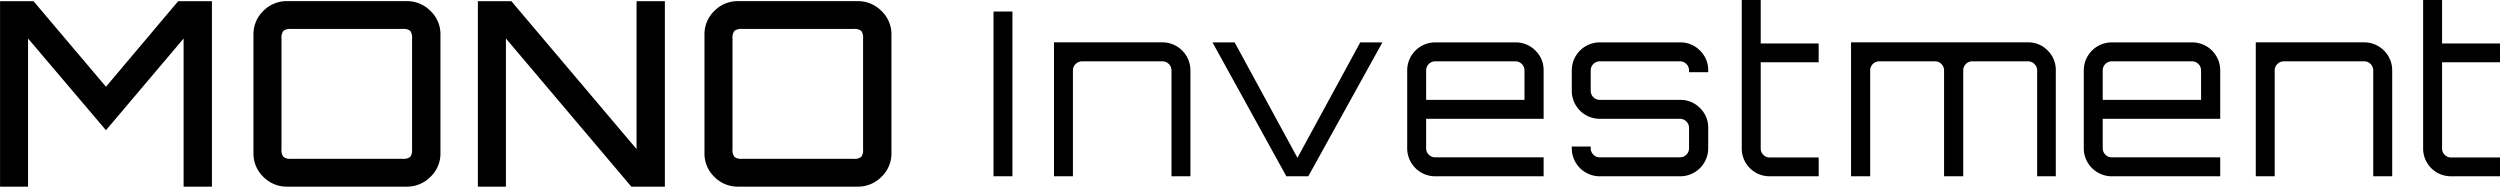
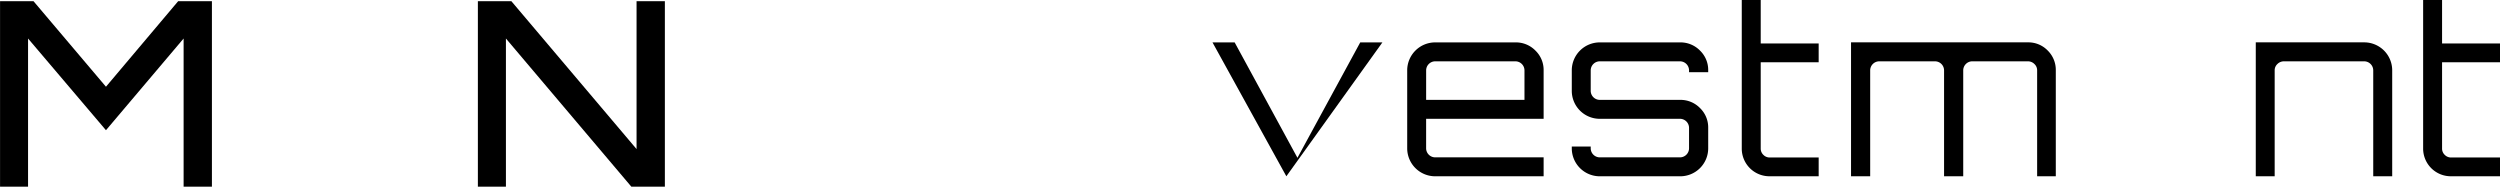
<svg xmlns="http://www.w3.org/2000/svg" width="220" height="16.425" viewBox="0 0 220 16.425">
  <g id="グループ_6" data-name="グループ 6" transform="translate(-112.684 -309.061)">
    <path id="パス_31" data-name="パス 31" d="M1.9,135.218V118.9H4.845l6.376,7.527,6.353-7.527h2.971v16.323H18.054V122.182l-6.833,8.071-6.856-8.071v13.036Z" transform="translate(110.788 190.267)" />
-     <path id="パス_32" data-name="パス 32" d="M40,135.218a2.873,2.873,0,0,1-2.1-.862,2.827,2.827,0,0,1-.868-2.086V121.842a2.828,2.828,0,0,1,.868-2.086,2.875,2.875,0,0,1,2.1-.862H50.516a2.887,2.887,0,0,1,2.091.862,2.812,2.812,0,0,1,.88,2.086v10.429a2.811,2.811,0,0,1-.88,2.086,2.884,2.884,0,0,1-2.091.862Zm.343-2.449h9.8a.972.972,0,0,0,.686-.17,1.011,1.011,0,0,0,.16-.669v-9.749a1.012,1.012,0,0,0-.16-.669.972.972,0,0,0-.686-.17h-9.8a.976.976,0,0,0-.674.17.959.959,0,0,0-.171.669v9.749a.957.957,0,0,0,.171.669.976.976,0,0,0,.674.17" transform="translate(97.957 190.267)" />
    <path id="パス_33" data-name="パス 33" d="M68.712,135.218V118.9H71.66l11.016,13.013V118.9h2.491v16.323H82.219L71.18,122.182v13.036Z" transform="translate(86.025 190.267)" />
-     <path id="パス_34" data-name="パス 34" d="M103.362,135.218a2.873,2.873,0,0,1-2.1-.862,2.827,2.827,0,0,1-.868-2.086V121.842a2.828,2.828,0,0,1,.868-2.086,2.875,2.875,0,0,1,2.1-.862h10.513a2.887,2.887,0,0,1,2.091.862,2.812,2.812,0,0,1,.88,2.086v10.429a2.811,2.811,0,0,1-.88,2.086,2.884,2.884,0,0,1-2.091.862Zm.343-2.449h9.8a.972.972,0,0,0,.686-.17,1.011,1.011,0,0,0,.16-.669v-9.749a1.012,1.012,0,0,0-.16-.669.972.972,0,0,0-.686-.17h-9.8a.976.976,0,0,0-.674.17.959.959,0,0,0-.171.669v9.749a.957.957,0,0,0,.171.669.976.976,0,0,0,.674.17" transform="translate(74.284 190.267)" />
-     <rect id="長方形_1" data-name="長方形 1" width="1.666" height="14.495" transform="translate(200.113 310.076)" />
-     <path id="パス_35" data-name="パス 35" d="M149.237,136.6V124.815h9.548a2.462,2.462,0,0,1,2.458,2.458V136.6h-1.666v-9.324a.8.8,0,0,0-.792-.792h-7.069a.8.8,0,0,0-.569.234.748.748,0,0,0-.244.559V136.6Z" transform="translate(56.198 187.974)" />
-     <path id="パス_36" data-name="パス 36" d="M177.914,136.6l-6.5-11.782h1.95l5.526,10.157,5.526-10.157h1.95L179.844,136.6Z" transform="translate(47.969 187.974)" />
+     <path id="パス_36" data-name="パス 36" d="M177.914,136.6l-6.5-11.782h1.95l5.526,10.157,5.526-10.157h1.95Z" transform="translate(47.969 187.974)" />
    <path id="パス_37" data-name="パス 37" d="M201.071,136.6a2.462,2.462,0,0,1-2.458-2.458v-6.866a2.462,2.462,0,0,1,2.458-2.458h7.069a2.392,2.392,0,0,1,1.757.721,2.368,2.368,0,0,1,.721,1.737v4.266h-10.34v2.6a.8.8,0,0,0,.792.792h9.548V136.6Zm-.792-6.724h8.654v-2.6a.8.8,0,0,0-.792-.792h-7.069a.8.8,0,0,0-.792.792Z" transform="translate(37.905 187.974)" />
    <path id="パス_38" data-name="パス 38" d="M224.079,136.6a2.462,2.462,0,0,1-2.458-2.458v-.163h1.666v.163a.8.8,0,0,0,.792.792h7.069a.8.8,0,0,0,.792-.792v-1.808a.8.8,0,0,0-.792-.792h-7.069a2.462,2.462,0,0,1-2.458-2.458v-1.808a2.462,2.462,0,0,1,2.458-2.458h7.069a2.393,2.393,0,0,1,1.757.721,2.369,2.369,0,0,1,.721,1.737v.163h-1.686v-.163a.8.8,0,0,0-.792-.792h-7.069a.8.8,0,0,0-.792.792v1.808a.8.8,0,0,0,.792.792h7.069a2.393,2.393,0,0,1,1.757.721,2.368,2.368,0,0,1,.721,1.737v1.808a2.462,2.462,0,0,1-2.478,2.458Z" transform="translate(29.38 187.974)" />
    <path id="パス_39" data-name="パス 39" d="M247.79,134.246a2.435,2.435,0,0,1-2.458-2.437V118.735H247v3.827h5.1v1.652H247v7.594a.752.752,0,0,0,.234.554.766.766,0,0,0,.559.232H252.1v1.652Z" transform="translate(20.627 190.326)" />
    <path id="パス_40" data-name="パス 40" d="M260.723,136.6V124.815h15.562a2.359,2.359,0,0,1,1.747.721,2.386,2.386,0,0,1,.71,1.737V136.6H277.1v-9.324a.748.748,0,0,0-.244-.559.8.8,0,0,0-.568-.234h-4.9a.8.8,0,0,0-.792.792V136.6H268.91v-9.324a.8.8,0,0,0-.792-.792H263.2a.8.8,0,0,0-.792.792V136.6Z" transform="translate(14.852 187.974)" />
-     <path id="パス_41" data-name="パス 41" d="M295.981,136.6a2.463,2.463,0,0,1-2.458-2.458v-6.866a2.463,2.463,0,0,1,2.458-2.458h7.07a2.462,2.462,0,0,1,2.478,2.458v4.266h-10.34v2.6a.8.8,0,0,0,.792.792h9.548V136.6Zm-.792-6.724h8.655v-2.6a.8.8,0,0,0-.792-.792h-7.07a.8.8,0,0,0-.792.792Z" transform="translate(2.534 187.974)" />
    <path id="パス_42" data-name="パス 42" d="M317.363,136.6V124.815h9.548a2.462,2.462,0,0,1,2.458,2.458V136.6H327.7v-9.324a.8.8,0,0,0-.792-.792h-7.069a.8.8,0,0,0-.569.234.748.748,0,0,0-.244.559V136.6Z" transform="translate(-6.171 187.974)" />
    <path id="パス_43" data-name="パス 43" d="M343.021,134.246a2.435,2.435,0,0,1-2.458-2.437V118.735h1.666v3.827h5.1v1.652h-5.1v7.594a.75.75,0,0,0,.234.554.765.765,0,0,0,.559.232h4.307v1.652Z" transform="translate(-14.643 190.326)" />
  </g>
</svg>